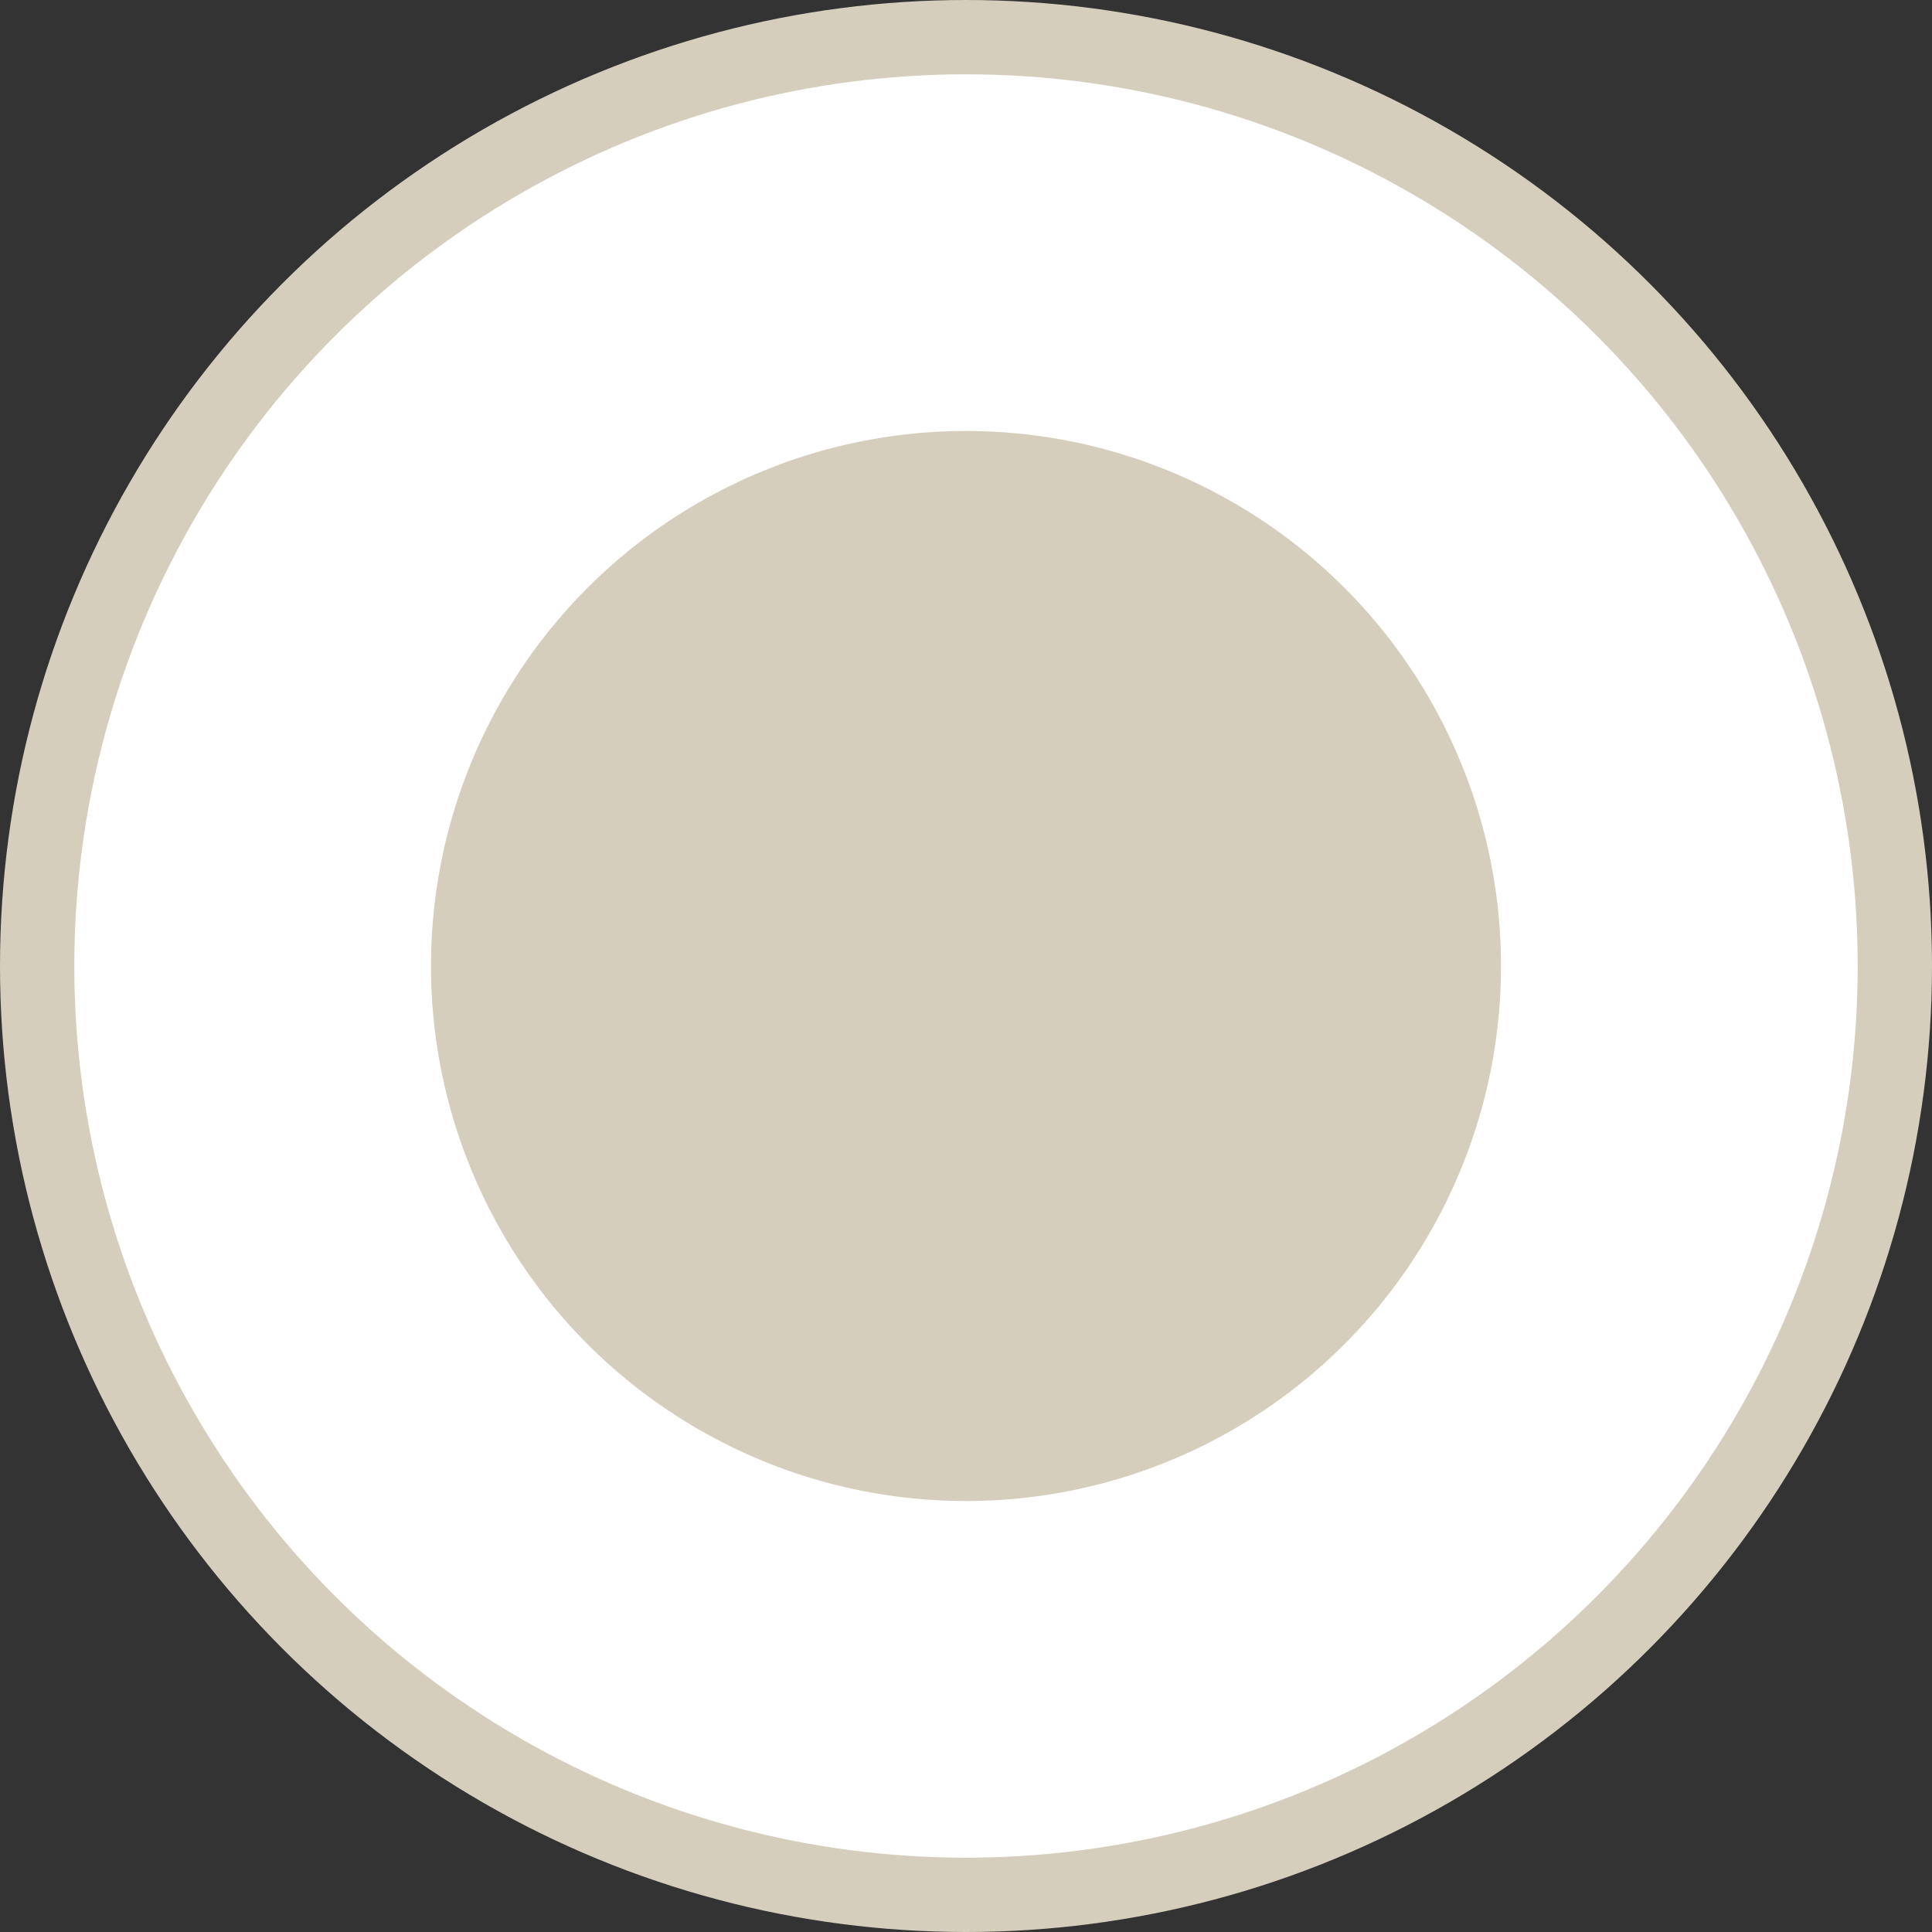
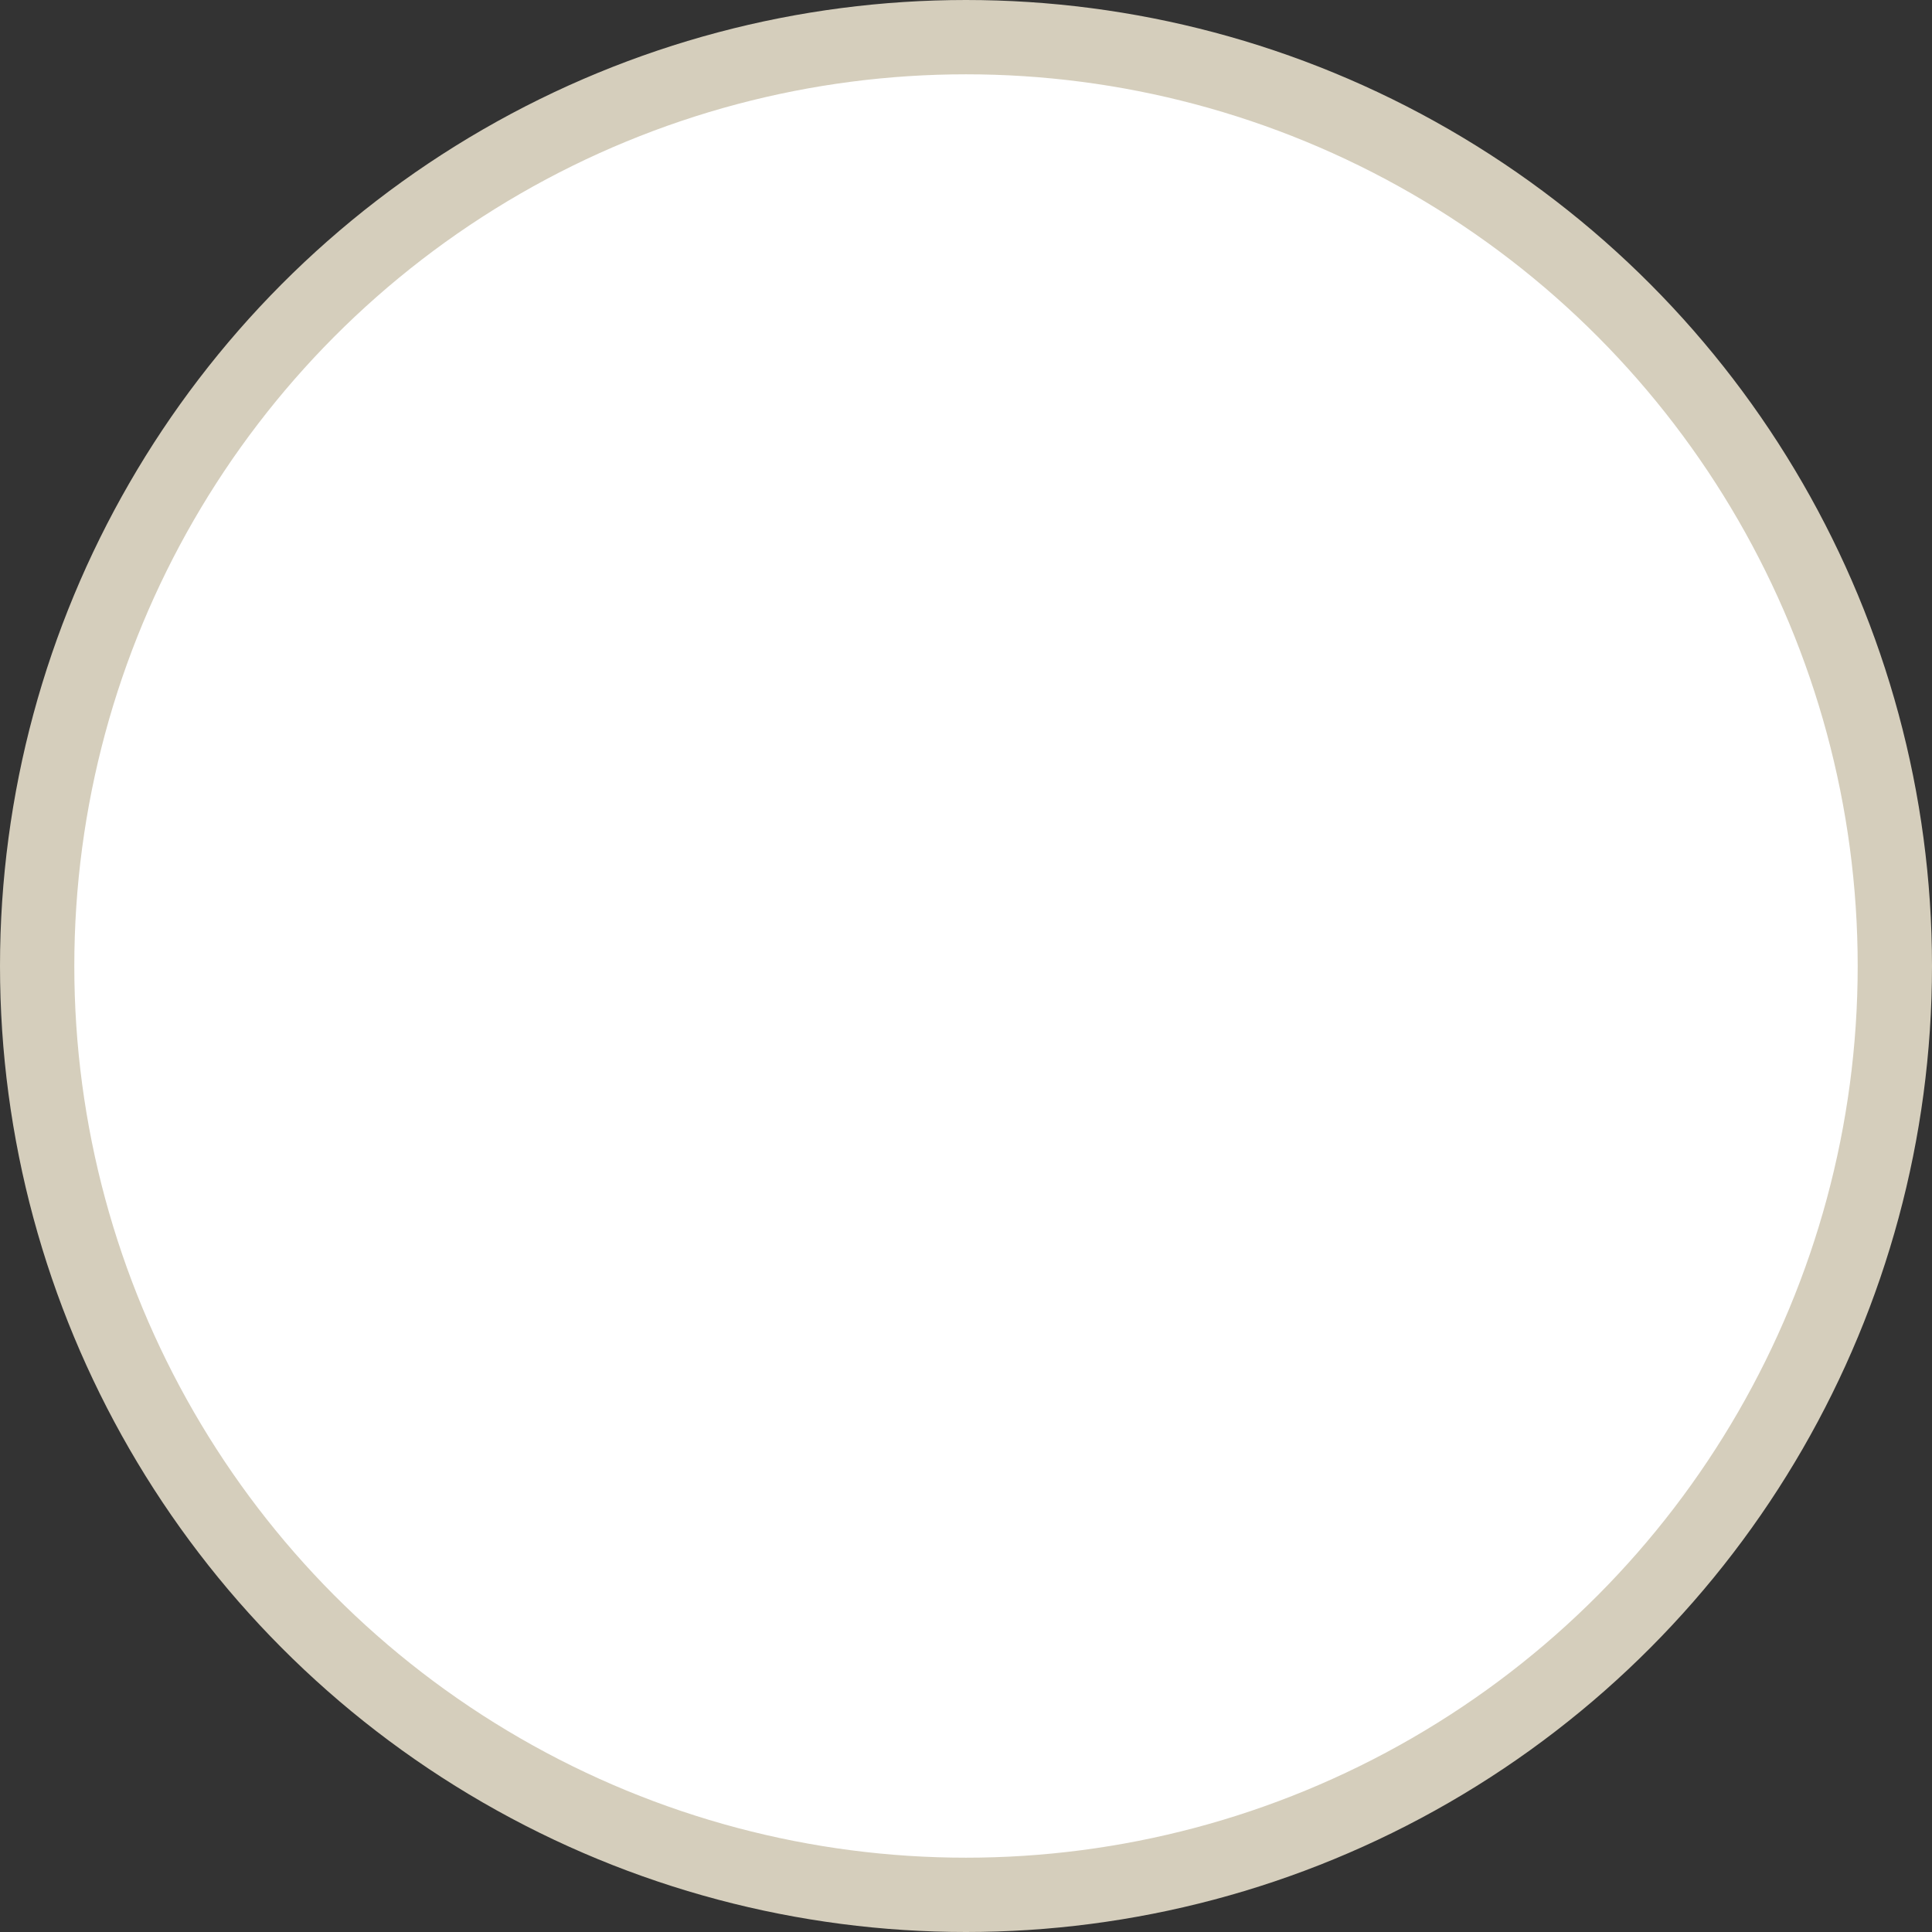
<svg xmlns="http://www.w3.org/2000/svg" width="26" height="26" viewBox="0 0 26 26" fill="none">
  <rect x="0" y="0" width="26" height="26" fill="#333333" stroke="none" />
  <circle cx="12" cy="12" r="12.5" transform="matrix(-1 0 0 1 25 1)" fill="white" stroke="#D5CEBC" />
-   <circle cx="7.2" cy="7.2" r="7.2" transform="matrix(-1 0 0 1 20.2 5.8)" fill="#D5CEBC" />
</svg>